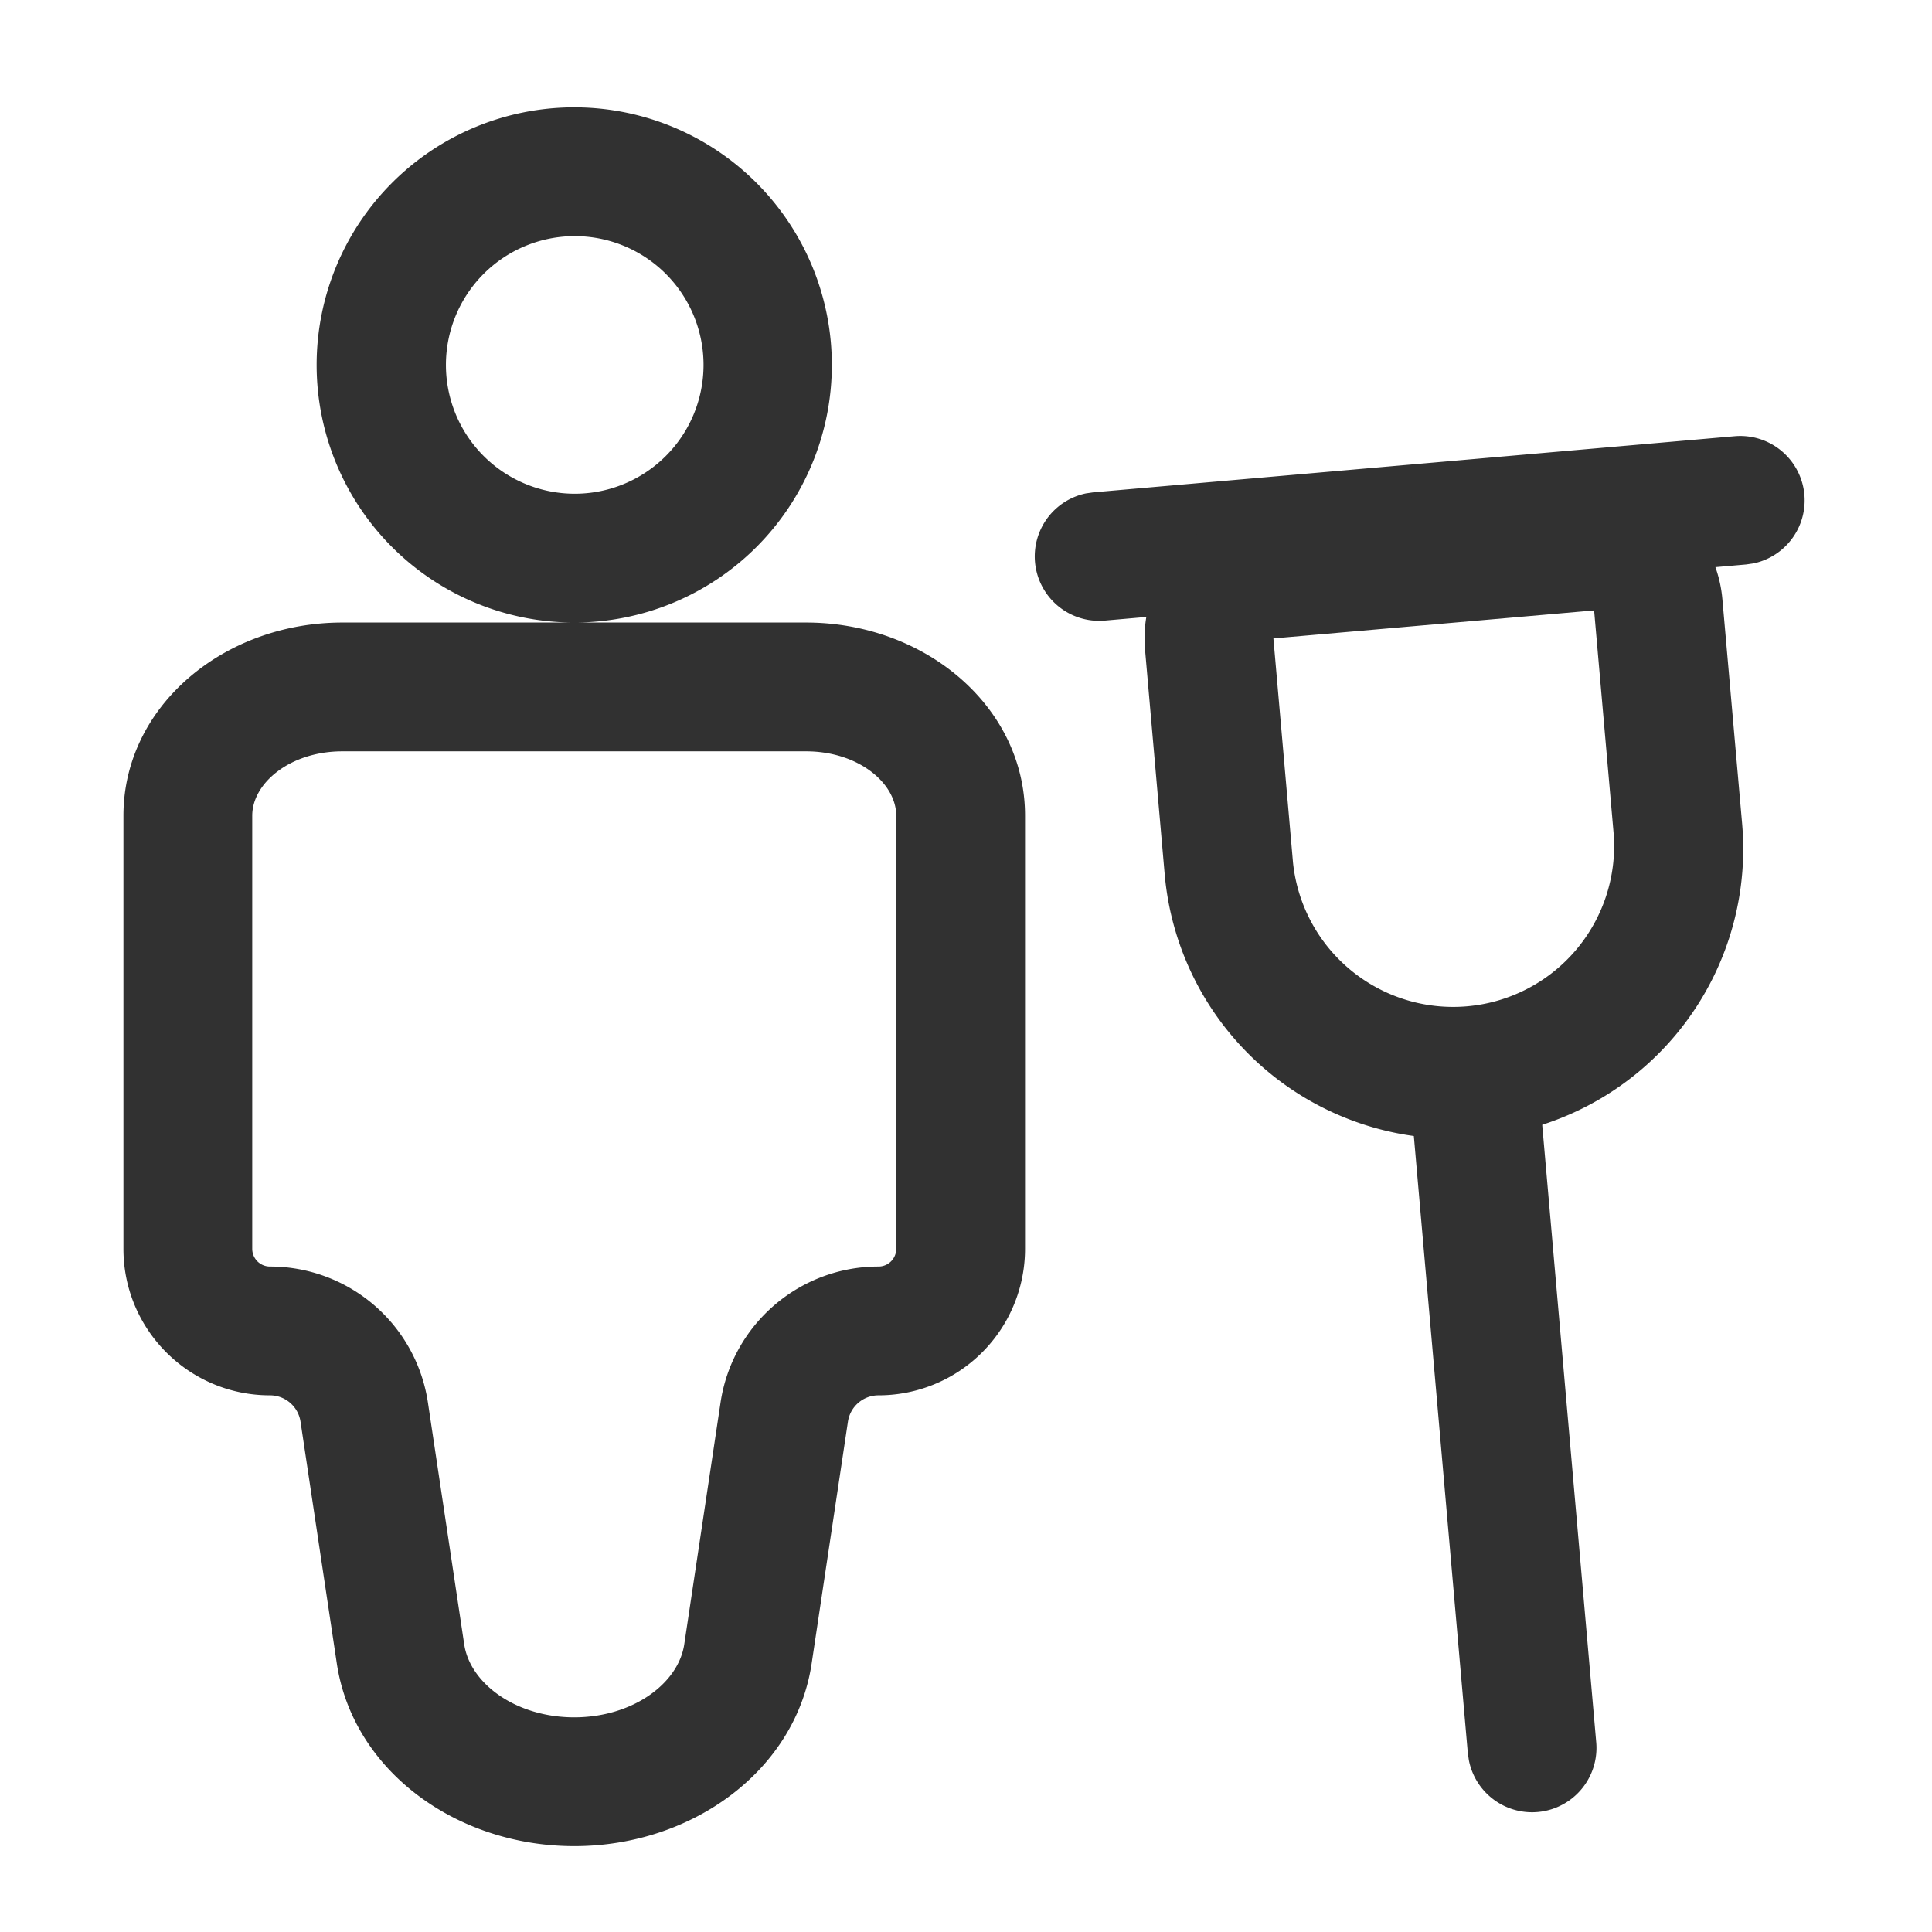
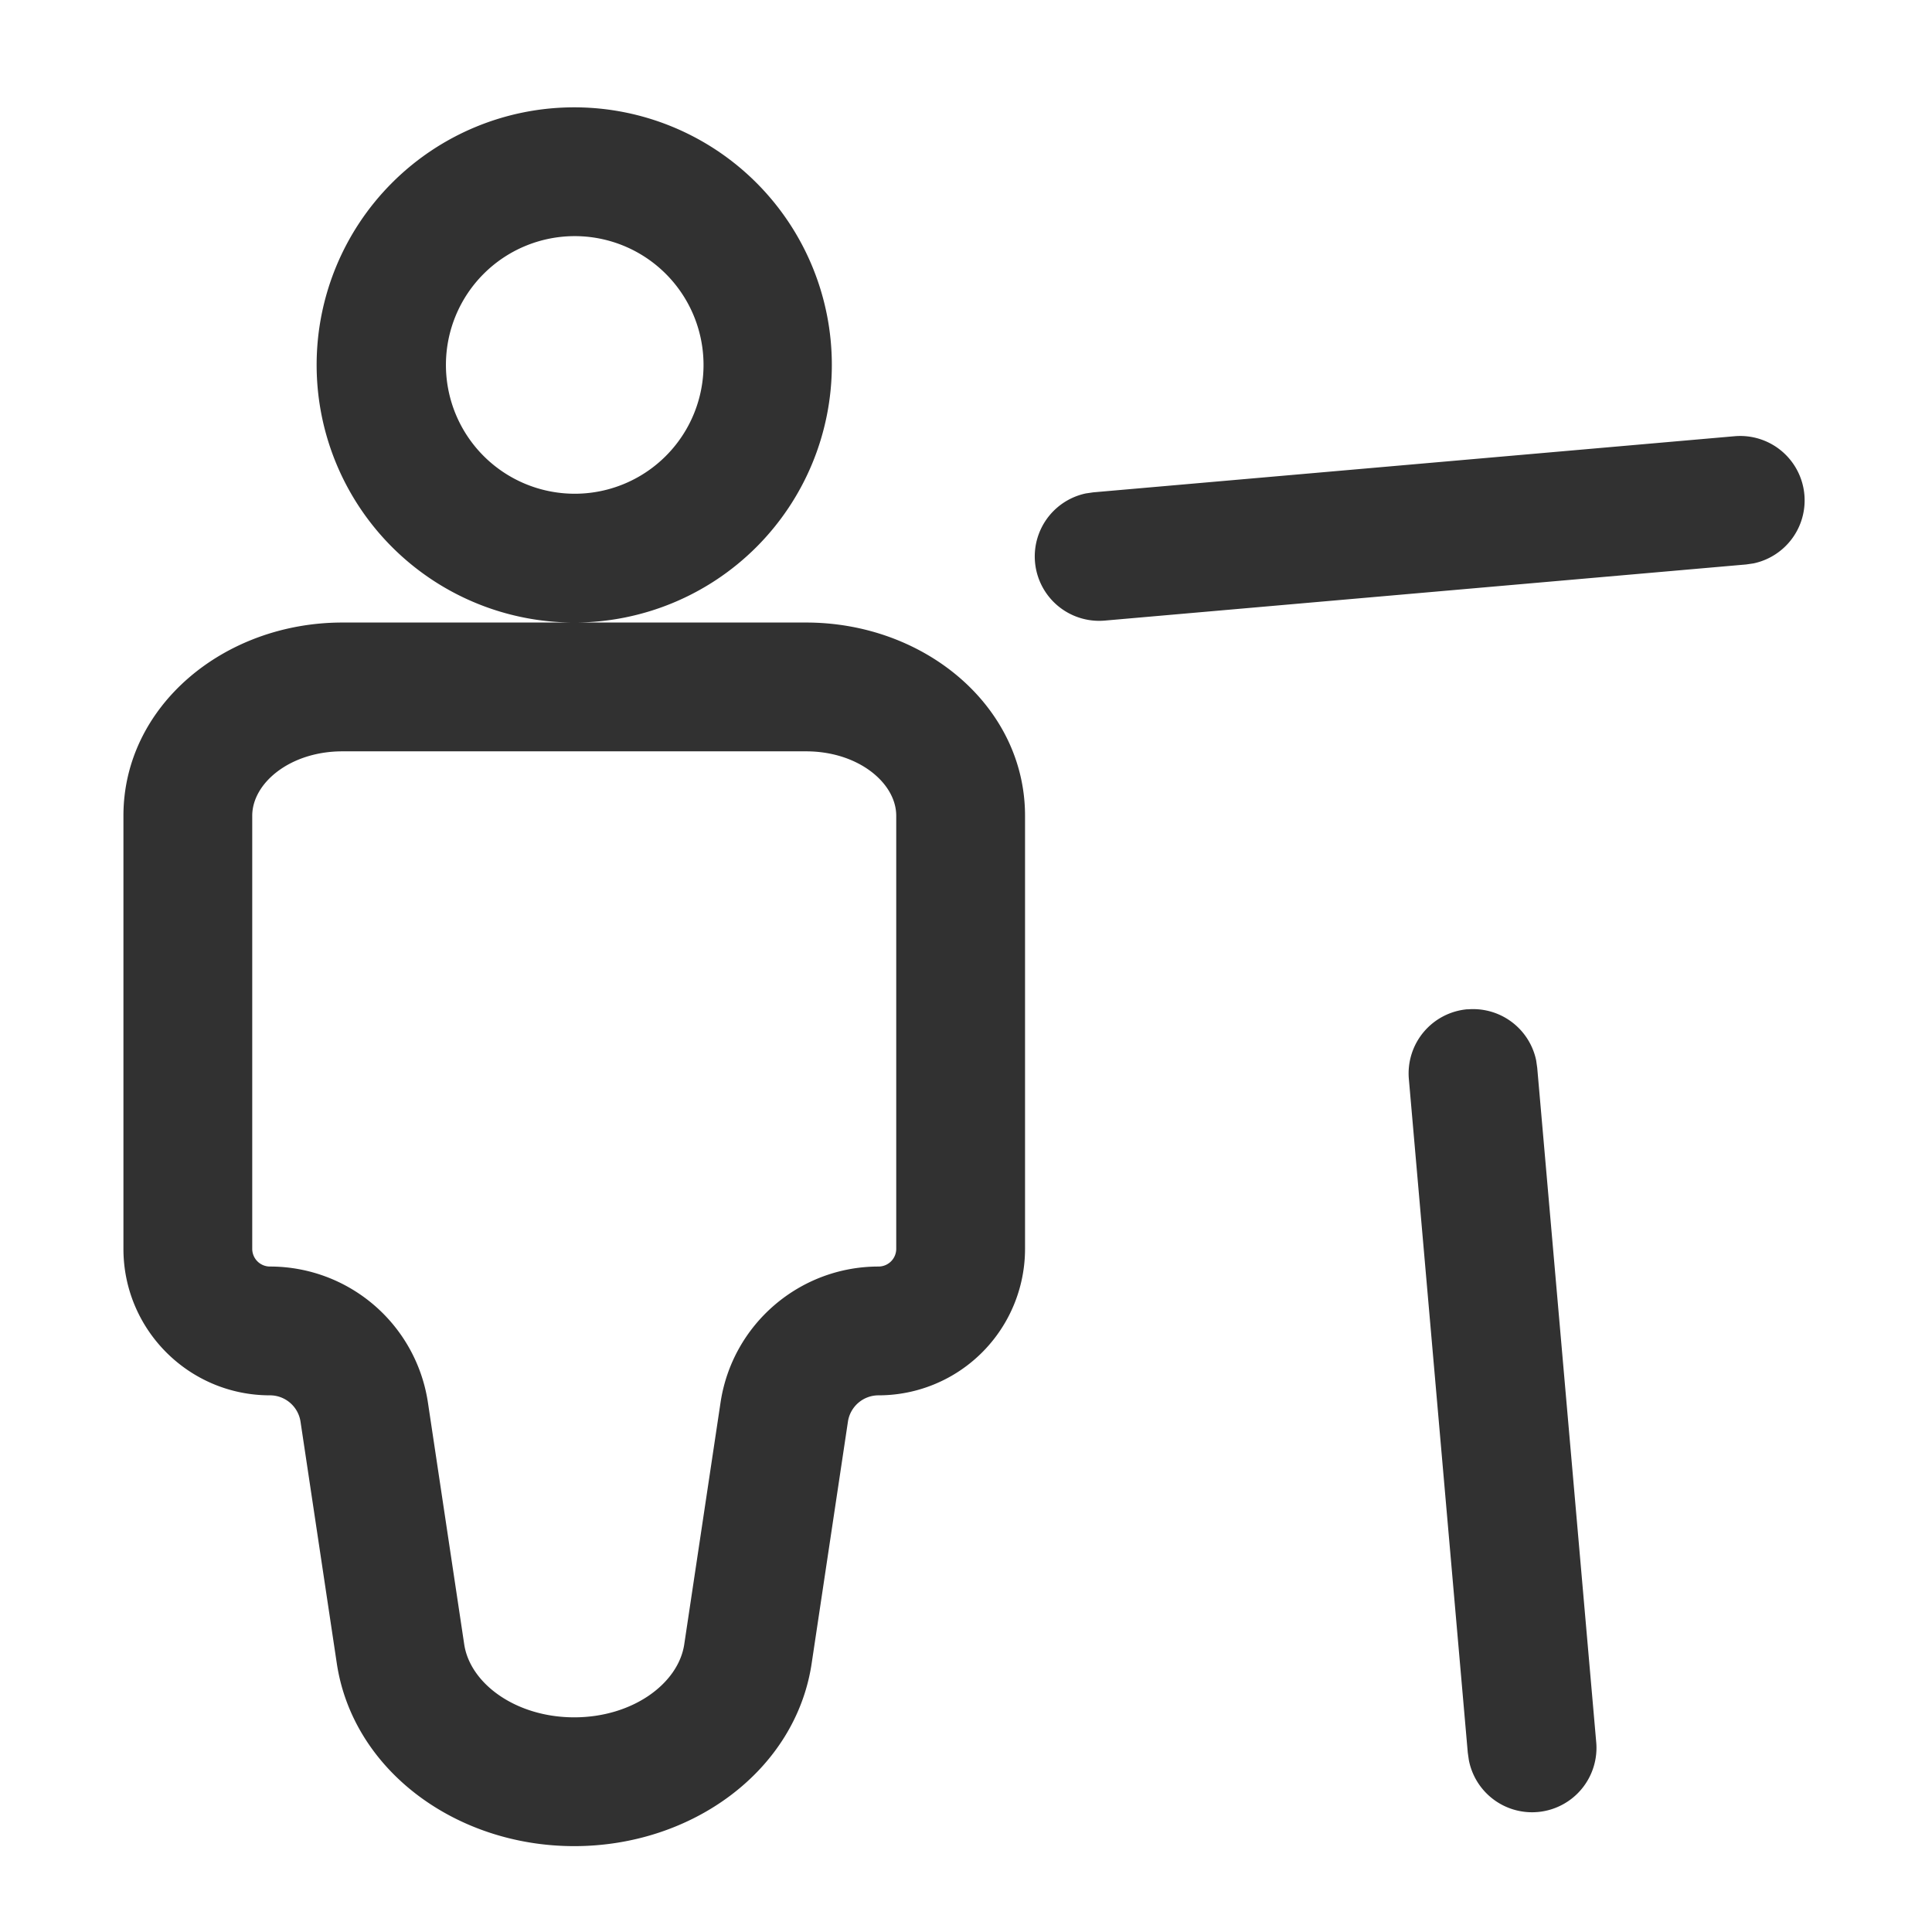
<svg xmlns="http://www.w3.org/2000/svg" t="1701063540625" class="icon" viewBox="0 0 1024 1024" version="1.1" p-id="51215" width="200" height="200">
  <path d="M304.356 56.889a136.533 136.533 0 1 0 0 273.067 136.533 136.533 0 0 0 0-273.067z m0 68.267a68.267 68.267 0 1 1 0 136.533 68.267 68.267 0 0 1 0-136.533z m122.88 204.8H181.476c-62.862 0-116.053 44.373-116.053 102.4v229.547c0 42.894 34.759 77.653 77.653 77.653 8.135 0 15.019 5.973 16.213 13.995l19.228 128.114c8.533 56.604 63.147 96.825 125.838 96.825s117.362-40.22 125.838-96.825l19.228-128.171A16.384 16.384 0 0 1 465.636 739.556a77.653 77.653 0 0 0 77.653-77.653V432.356c0-58.027-53.191-102.4-116.053-102.4zM181.476 398.222h245.76c27.648 0 47.787 16.782 47.787 34.133v229.547a9.387 9.387 0 0 1-9.387 9.387c-41.927 0-77.54 30.72-83.74 72.135l-19.228 128.114c-3.129 20.821-27.42 38.684-58.311 38.684-30.891 0-55.182-17.863-58.311-38.684l-19.228-128.114A84.651 84.651 0 0 0 143.076 671.289a9.387 9.387 0 0 1-9.387-9.387V432.356c0-17.351 20.139-34.133 47.787-34.133zM919.495 231.196a34.133 34.133 0 0 1 9.899 67.413l-3.925 0.569-340.025 29.753a34.133 34.133 0 0 1-9.899-67.413l3.925-0.569 340.025-29.753zM777.785 534.983a34.133 34.133 0 0 1 36.409 27.022l0.569 3.982 31.232 357.035a34.133 34.133 0 0 1-67.47 9.899l-0.569-3.982-31.232-357.035a34.133 34.133 0 0 1 31.061-36.978z" fill="#313131" p-id="51216" />
-   <path d="M838.997 255.431l-170.041 14.905a68.267 68.267 0 0 0-62.066 73.956l10.411 119.012a153.6 153.6 0 0 0 306.062-26.738l-10.468-119.012a68.267 68.267 0 0 0-73.956-62.066z m-164.068 82.944l169.984-14.848 10.411 118.955a85.333 85.333 0 0 1-169.984 14.905l-10.411-119.012z" fill="#313131" p-id="51217" />
</svg>